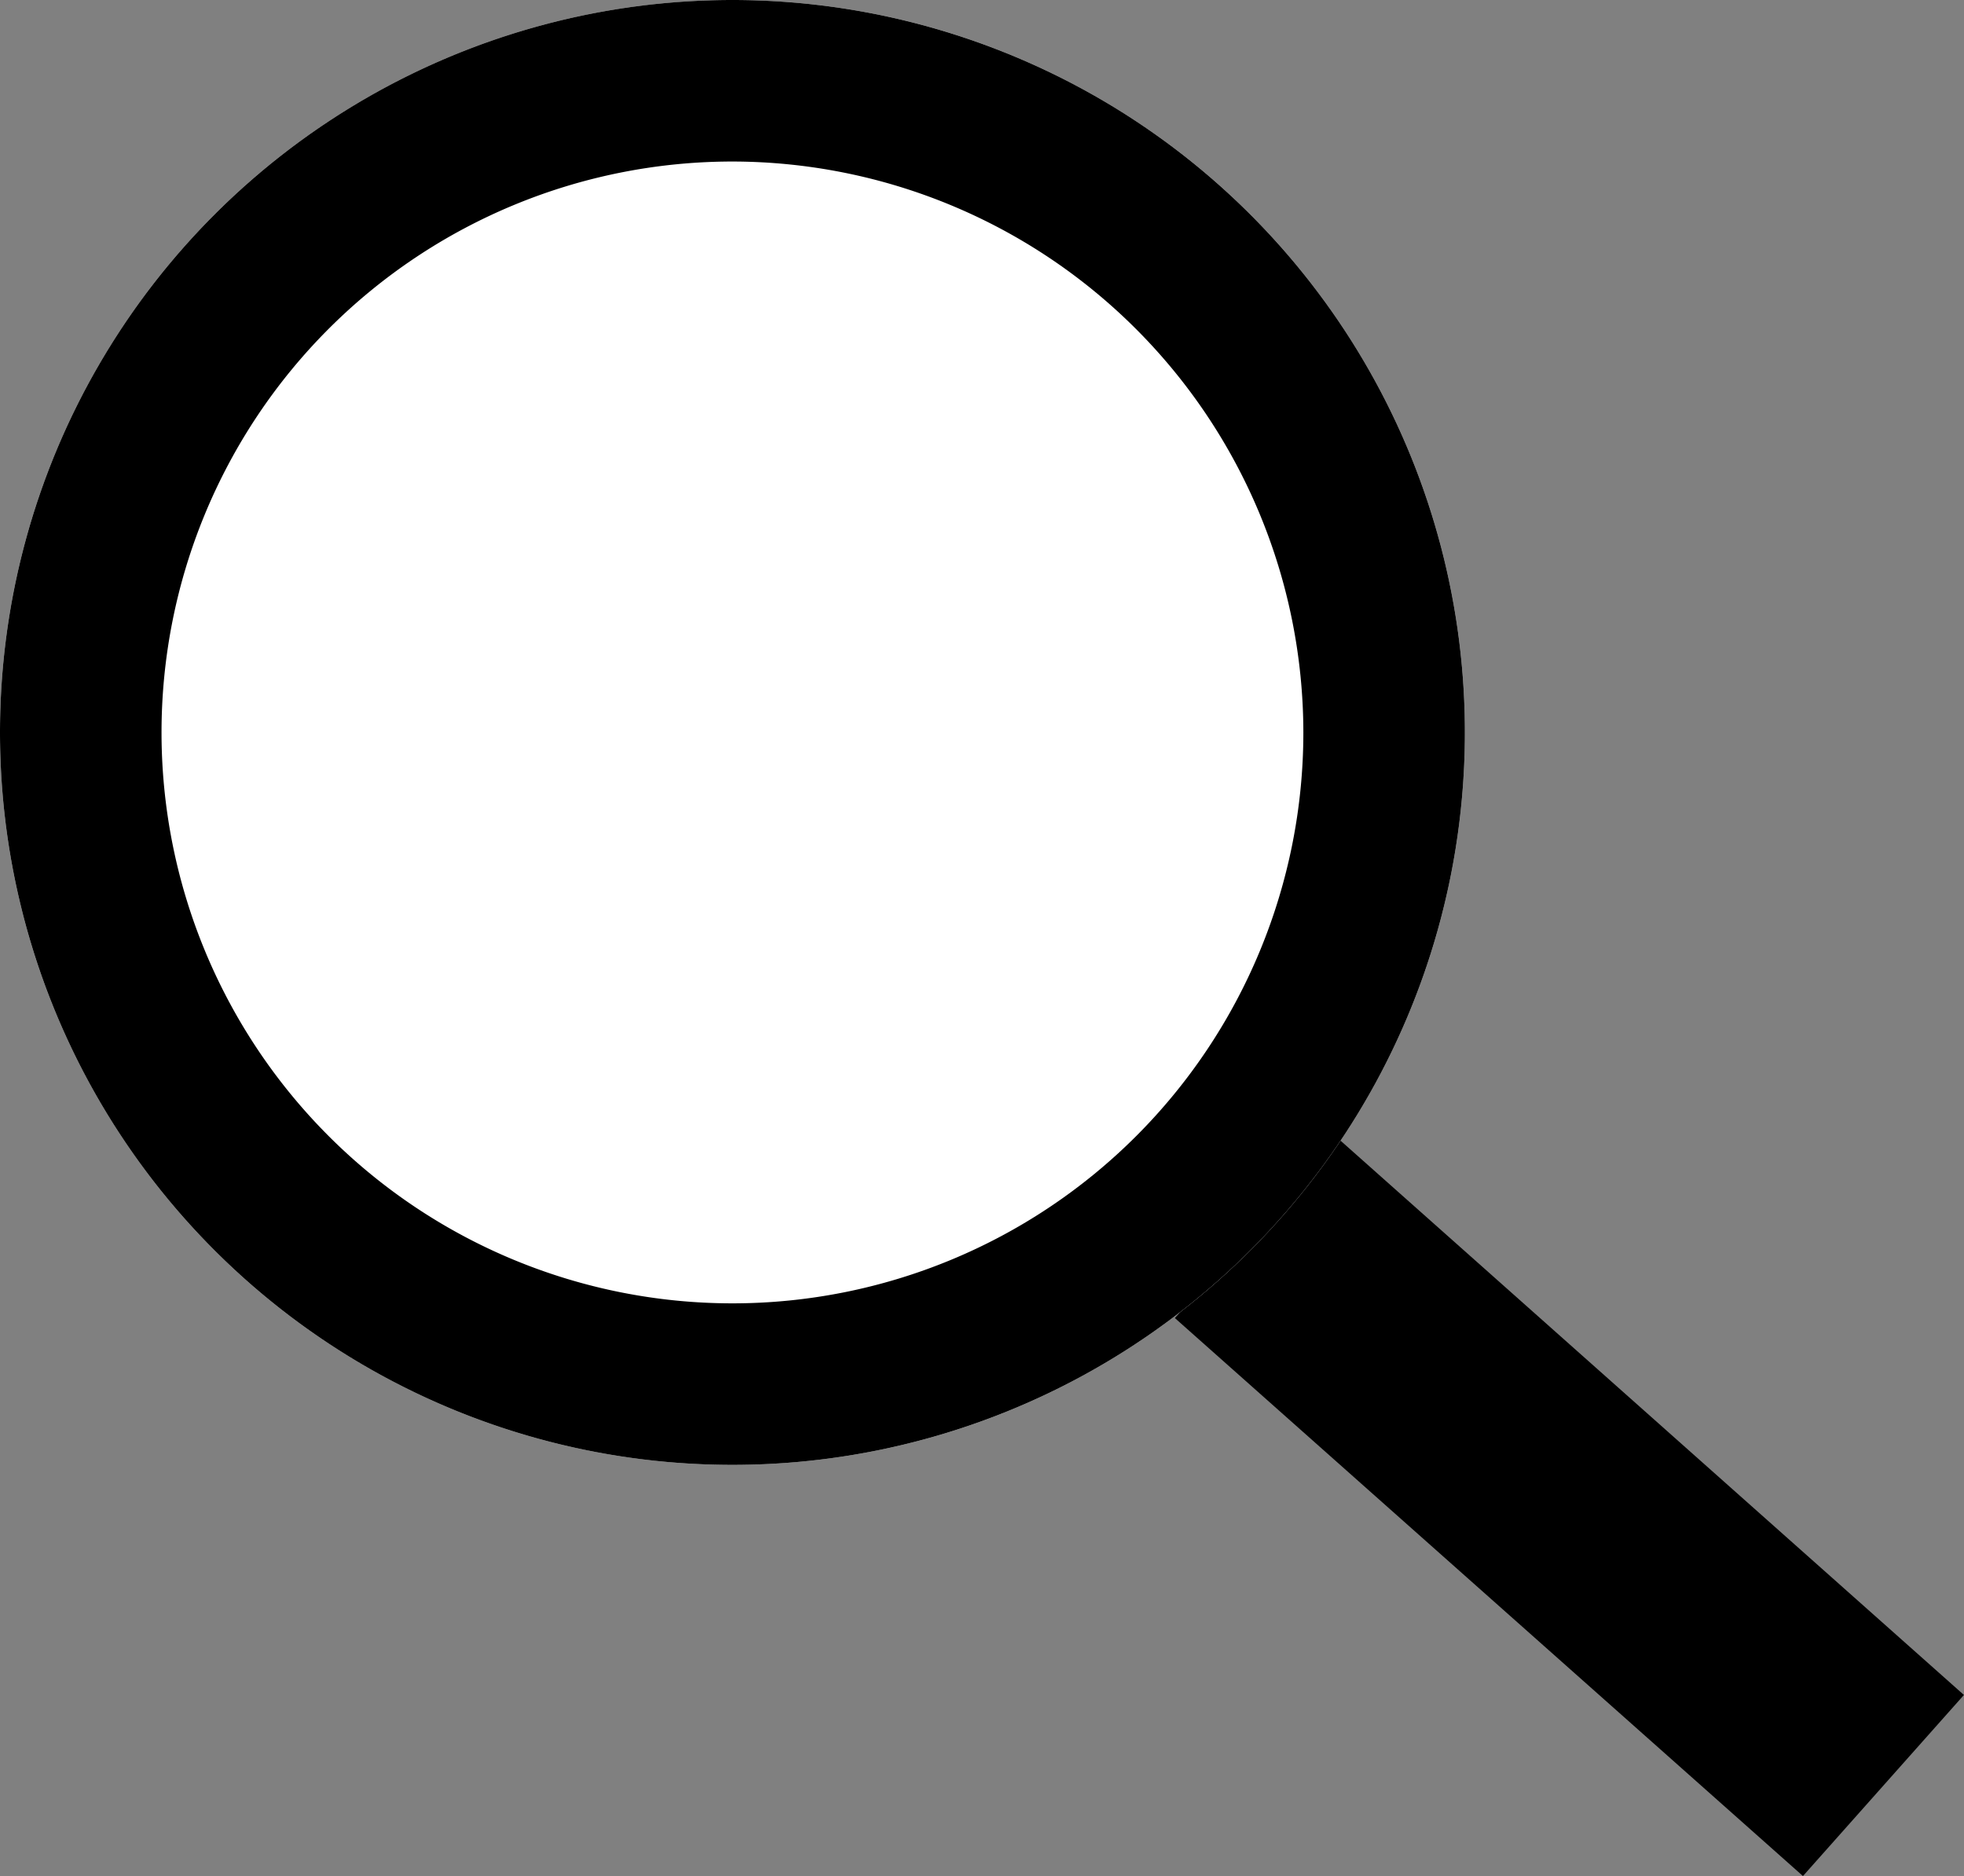
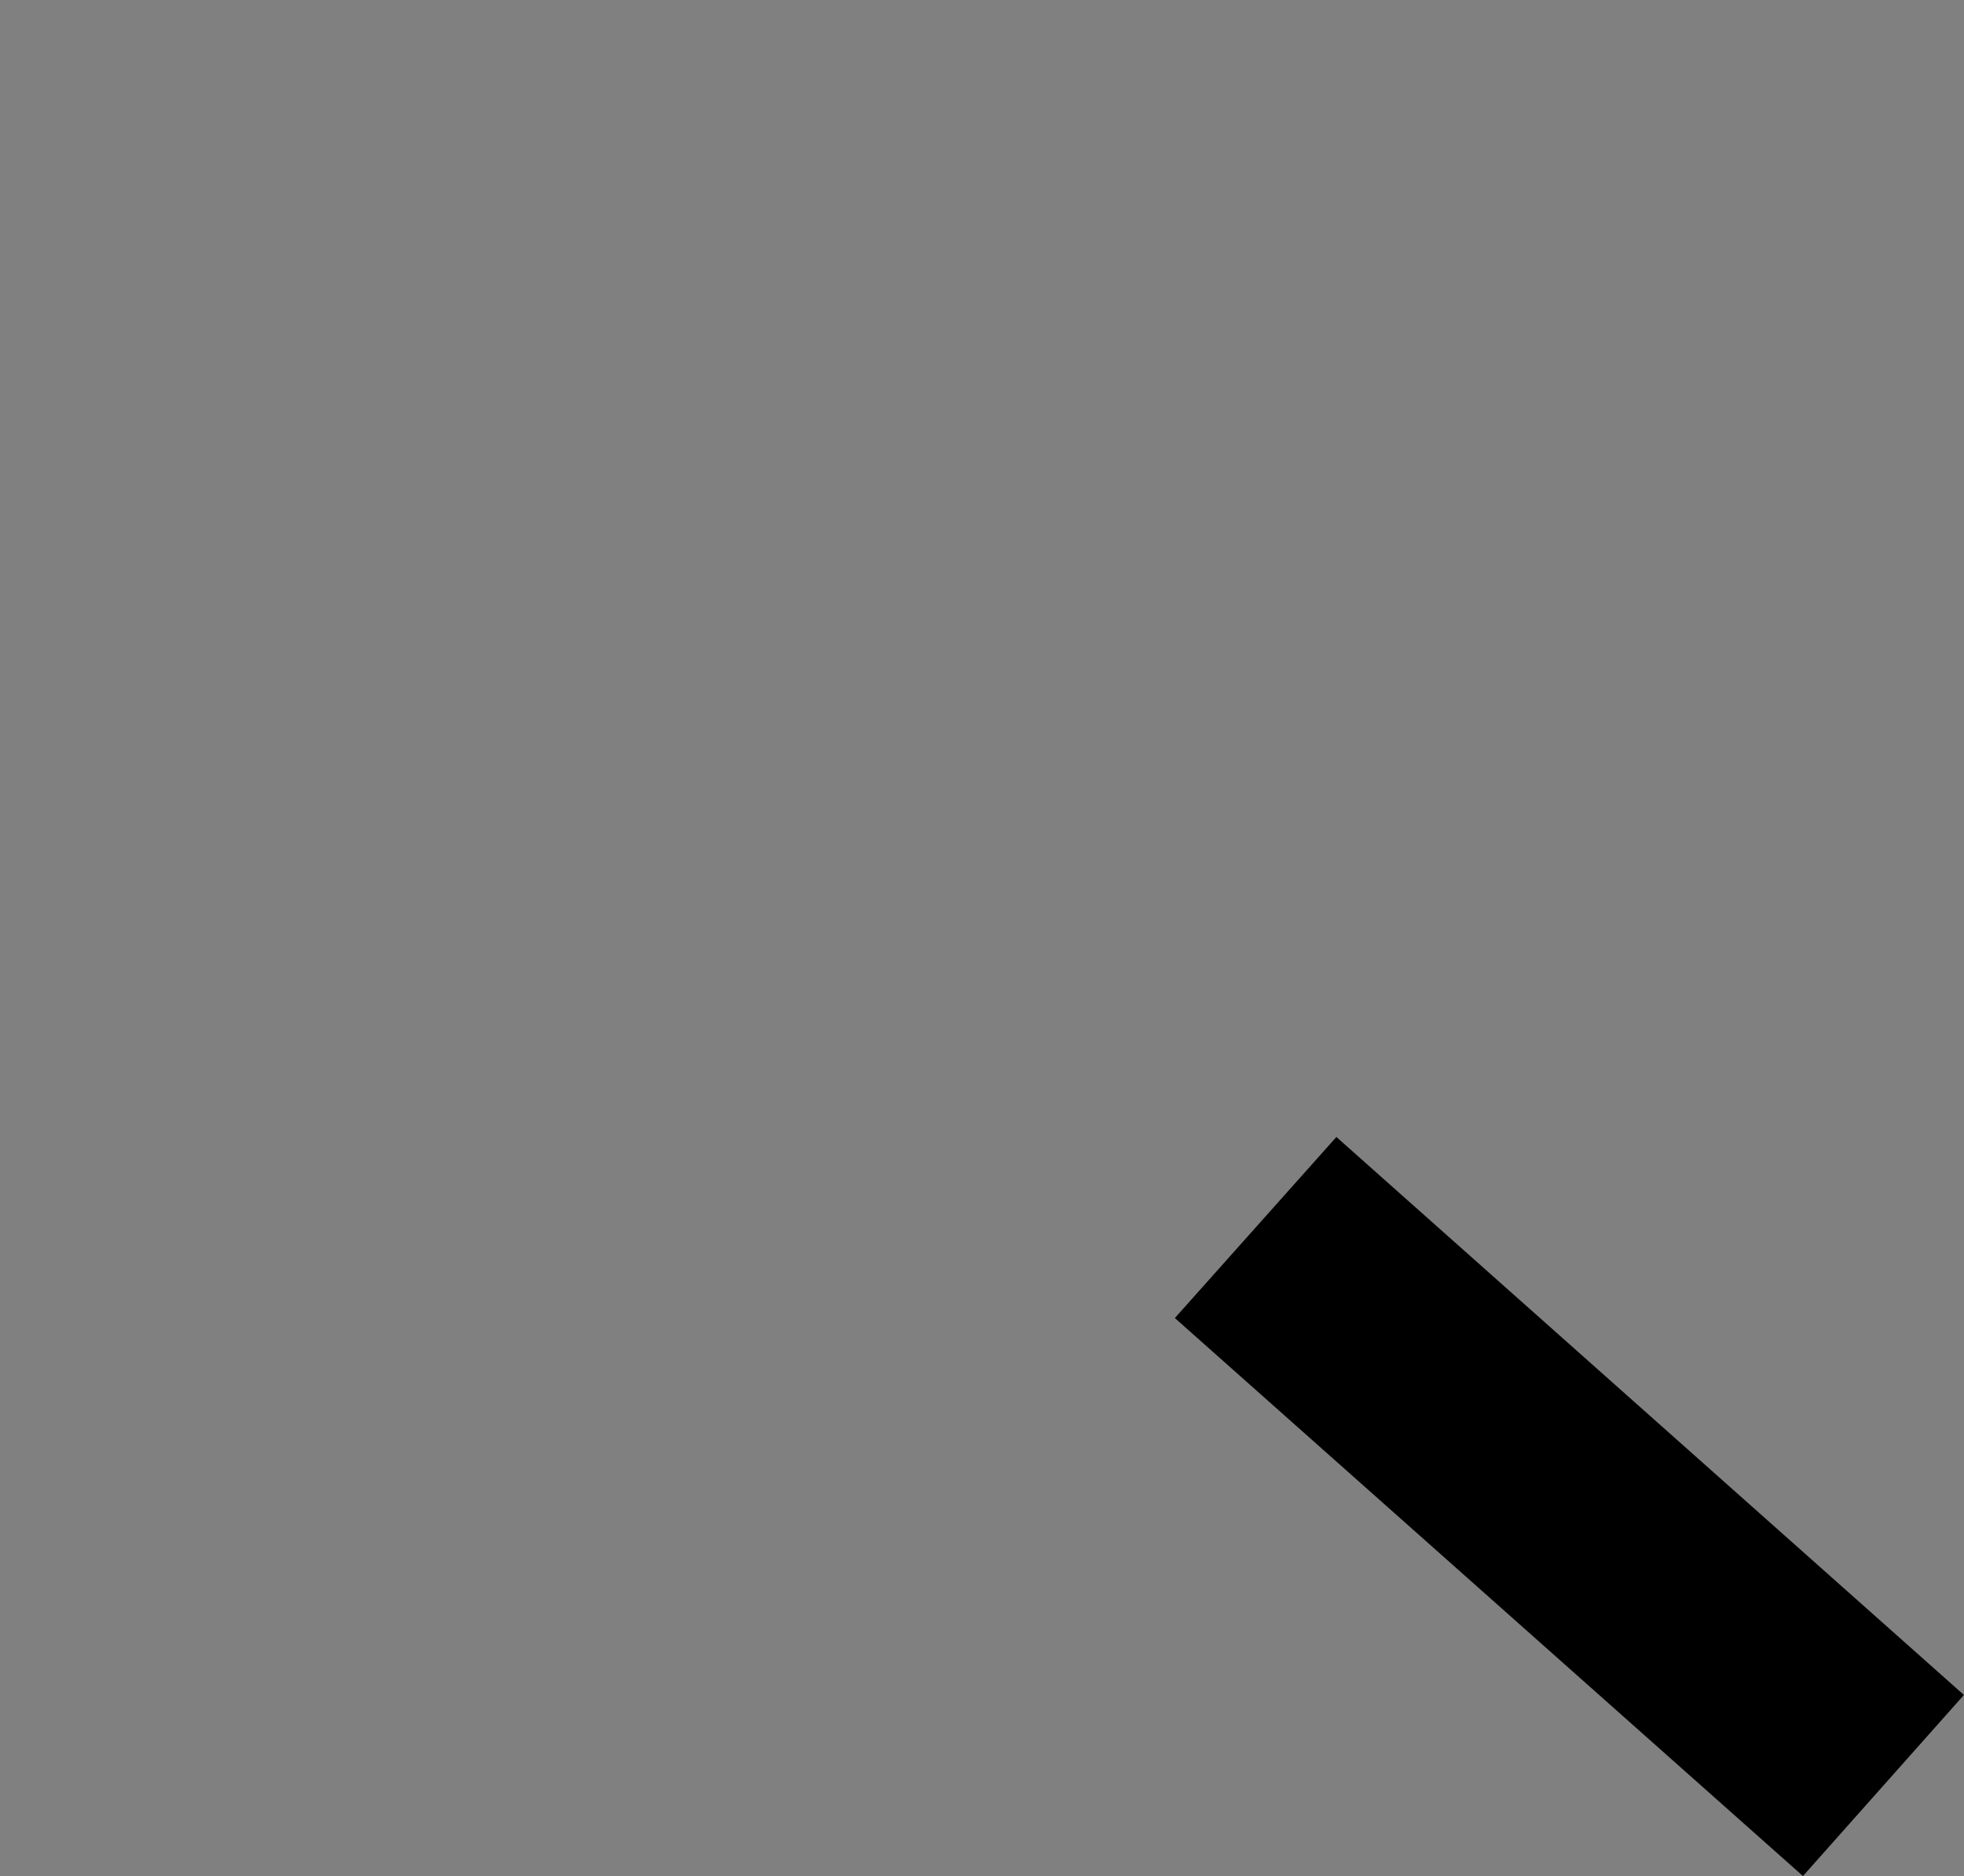
<svg xmlns="http://www.w3.org/2000/svg" width="24.318" height="23.229" viewBox="0 0 24.318 23.229">
  <rect x="0" y="0" width="24.318" height="23.229" fill="#808080" stroke="none" />
  <path d="M6.777,8.03-1,1.121,1-1.121,8.77,5.788Z" transform="translate(15.547 15.199)" />
-   <circle cx="9.069" cy="9.069" r="9.069" fill="#fff" />
-   <path d="M9.069,2a7.069,7.069,0,1,0,7.069,7.069A7.077,7.077,0,0,0,9.069,2m0-2A9.069,9.069,0,1,1,0,9.069,9.069,9.069,0,0,1,9.069,0Z" />
</svg>